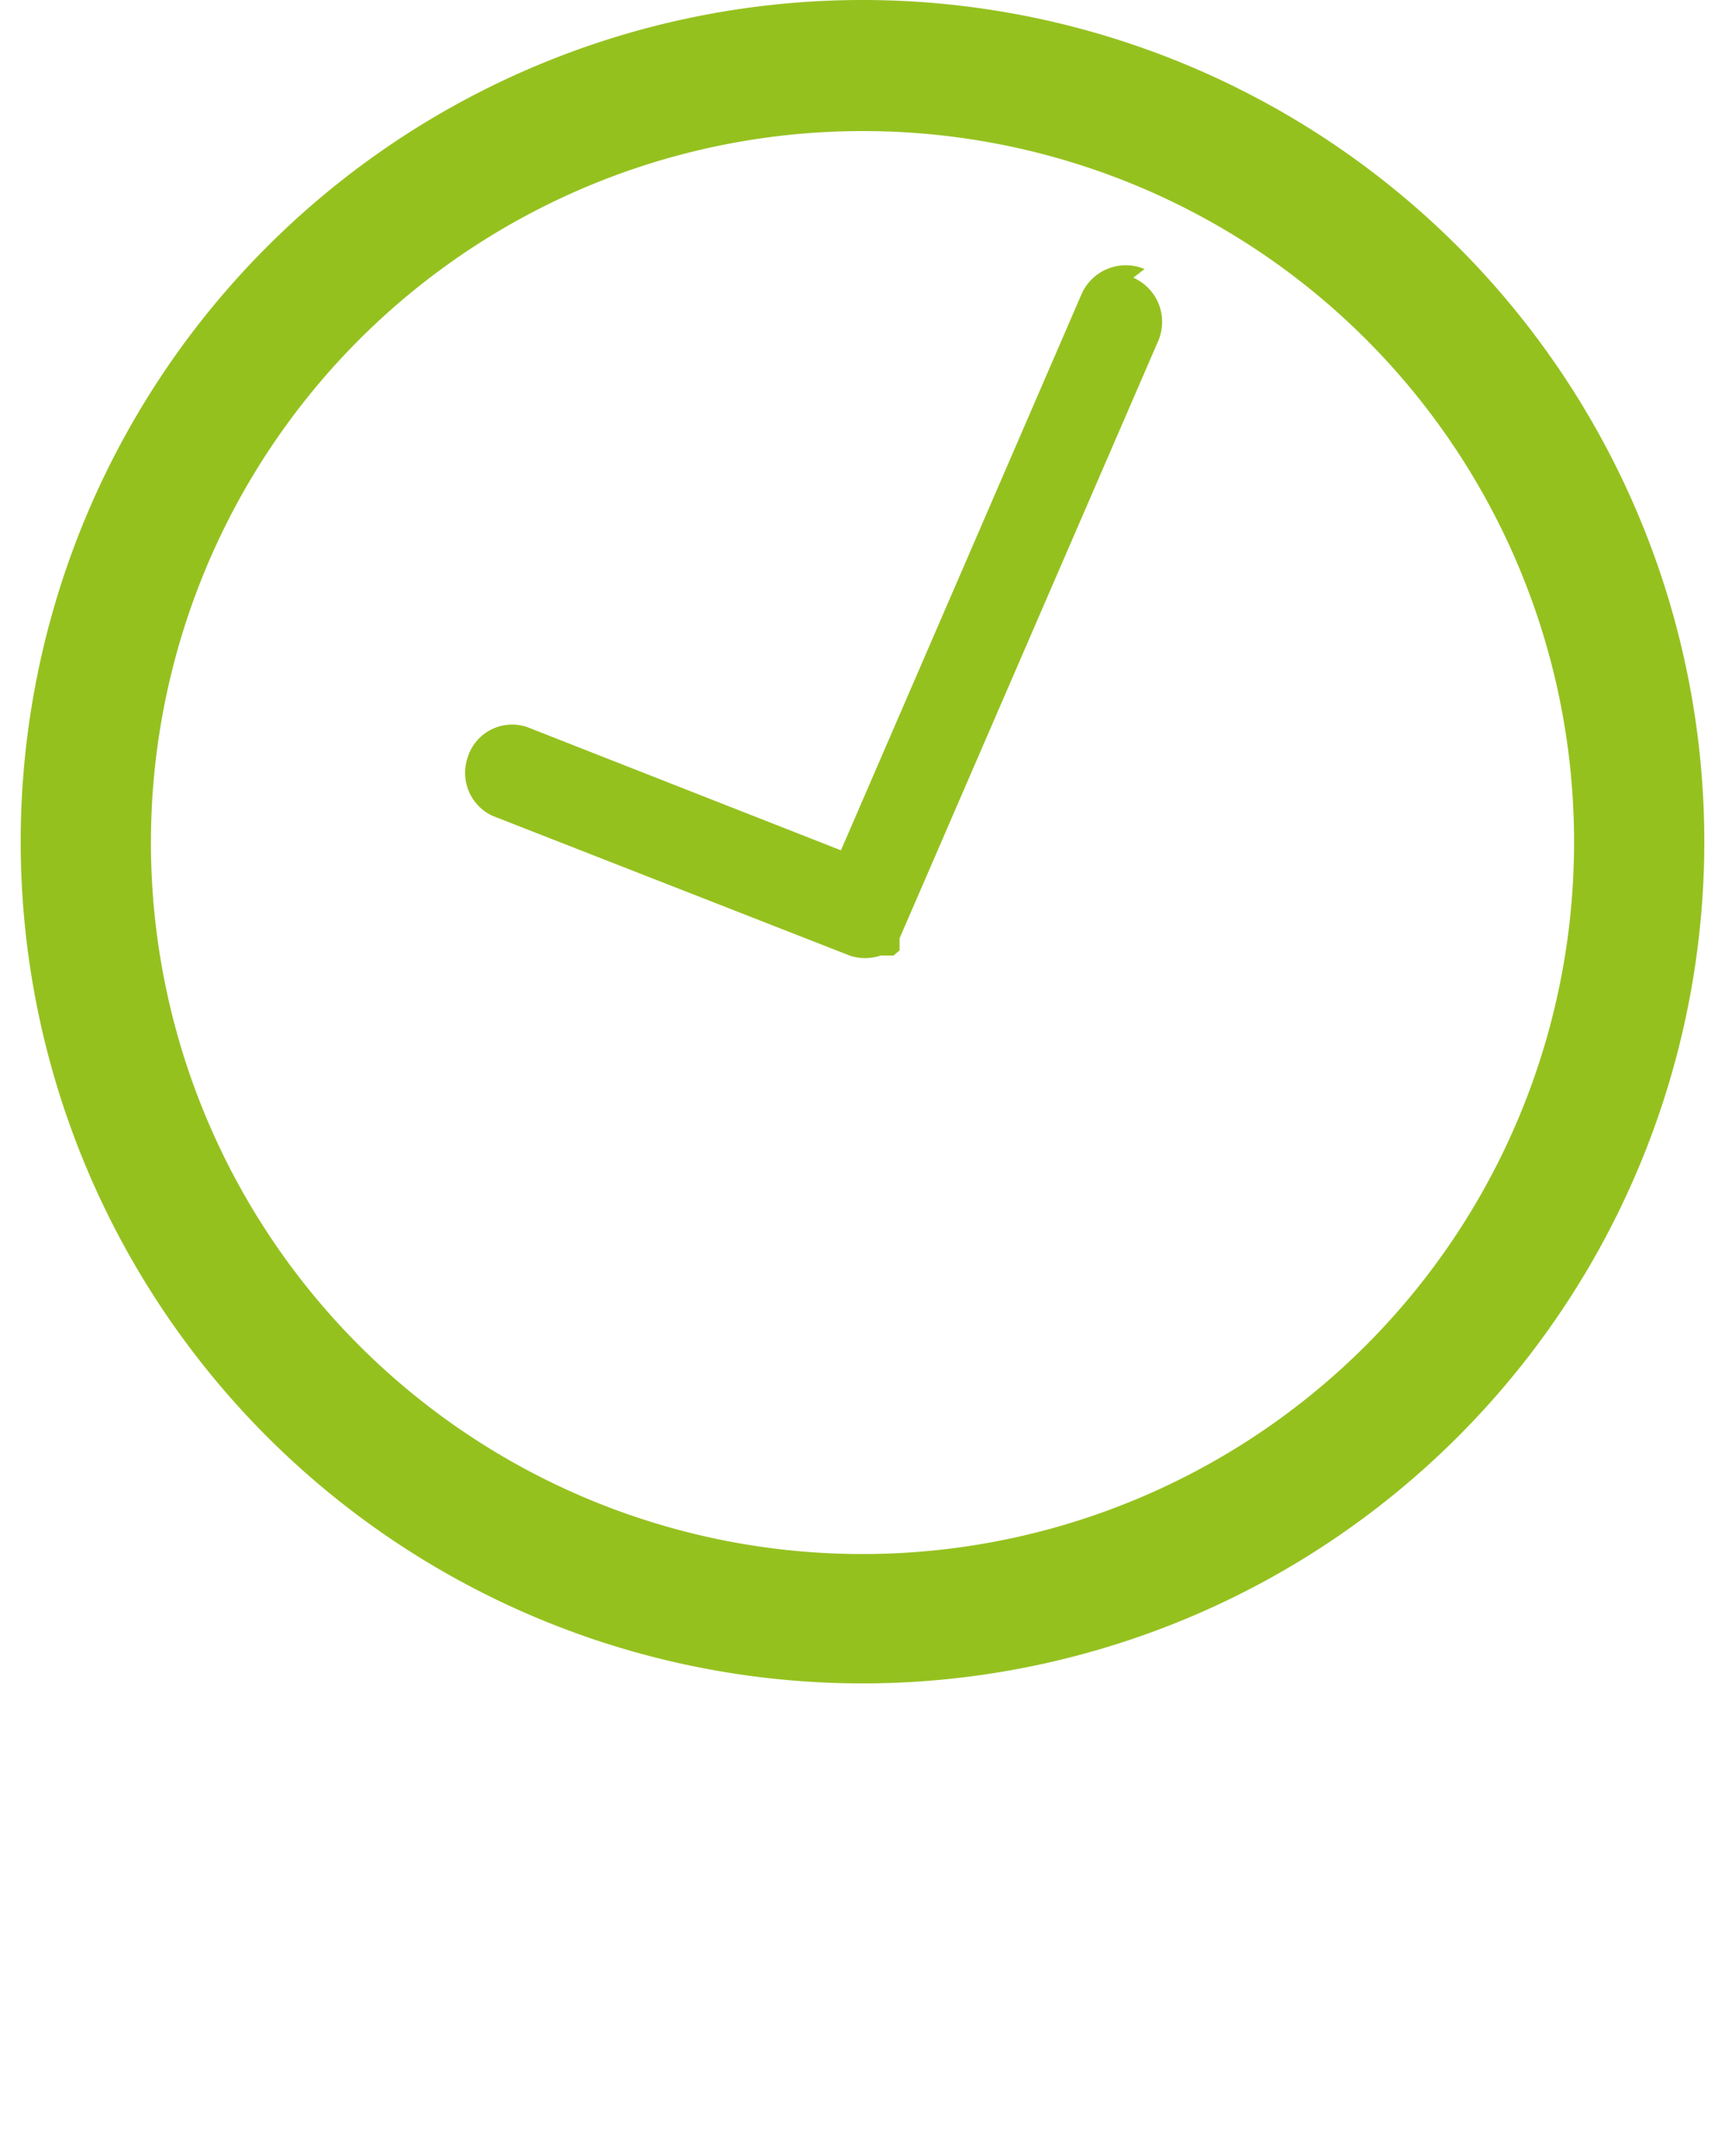
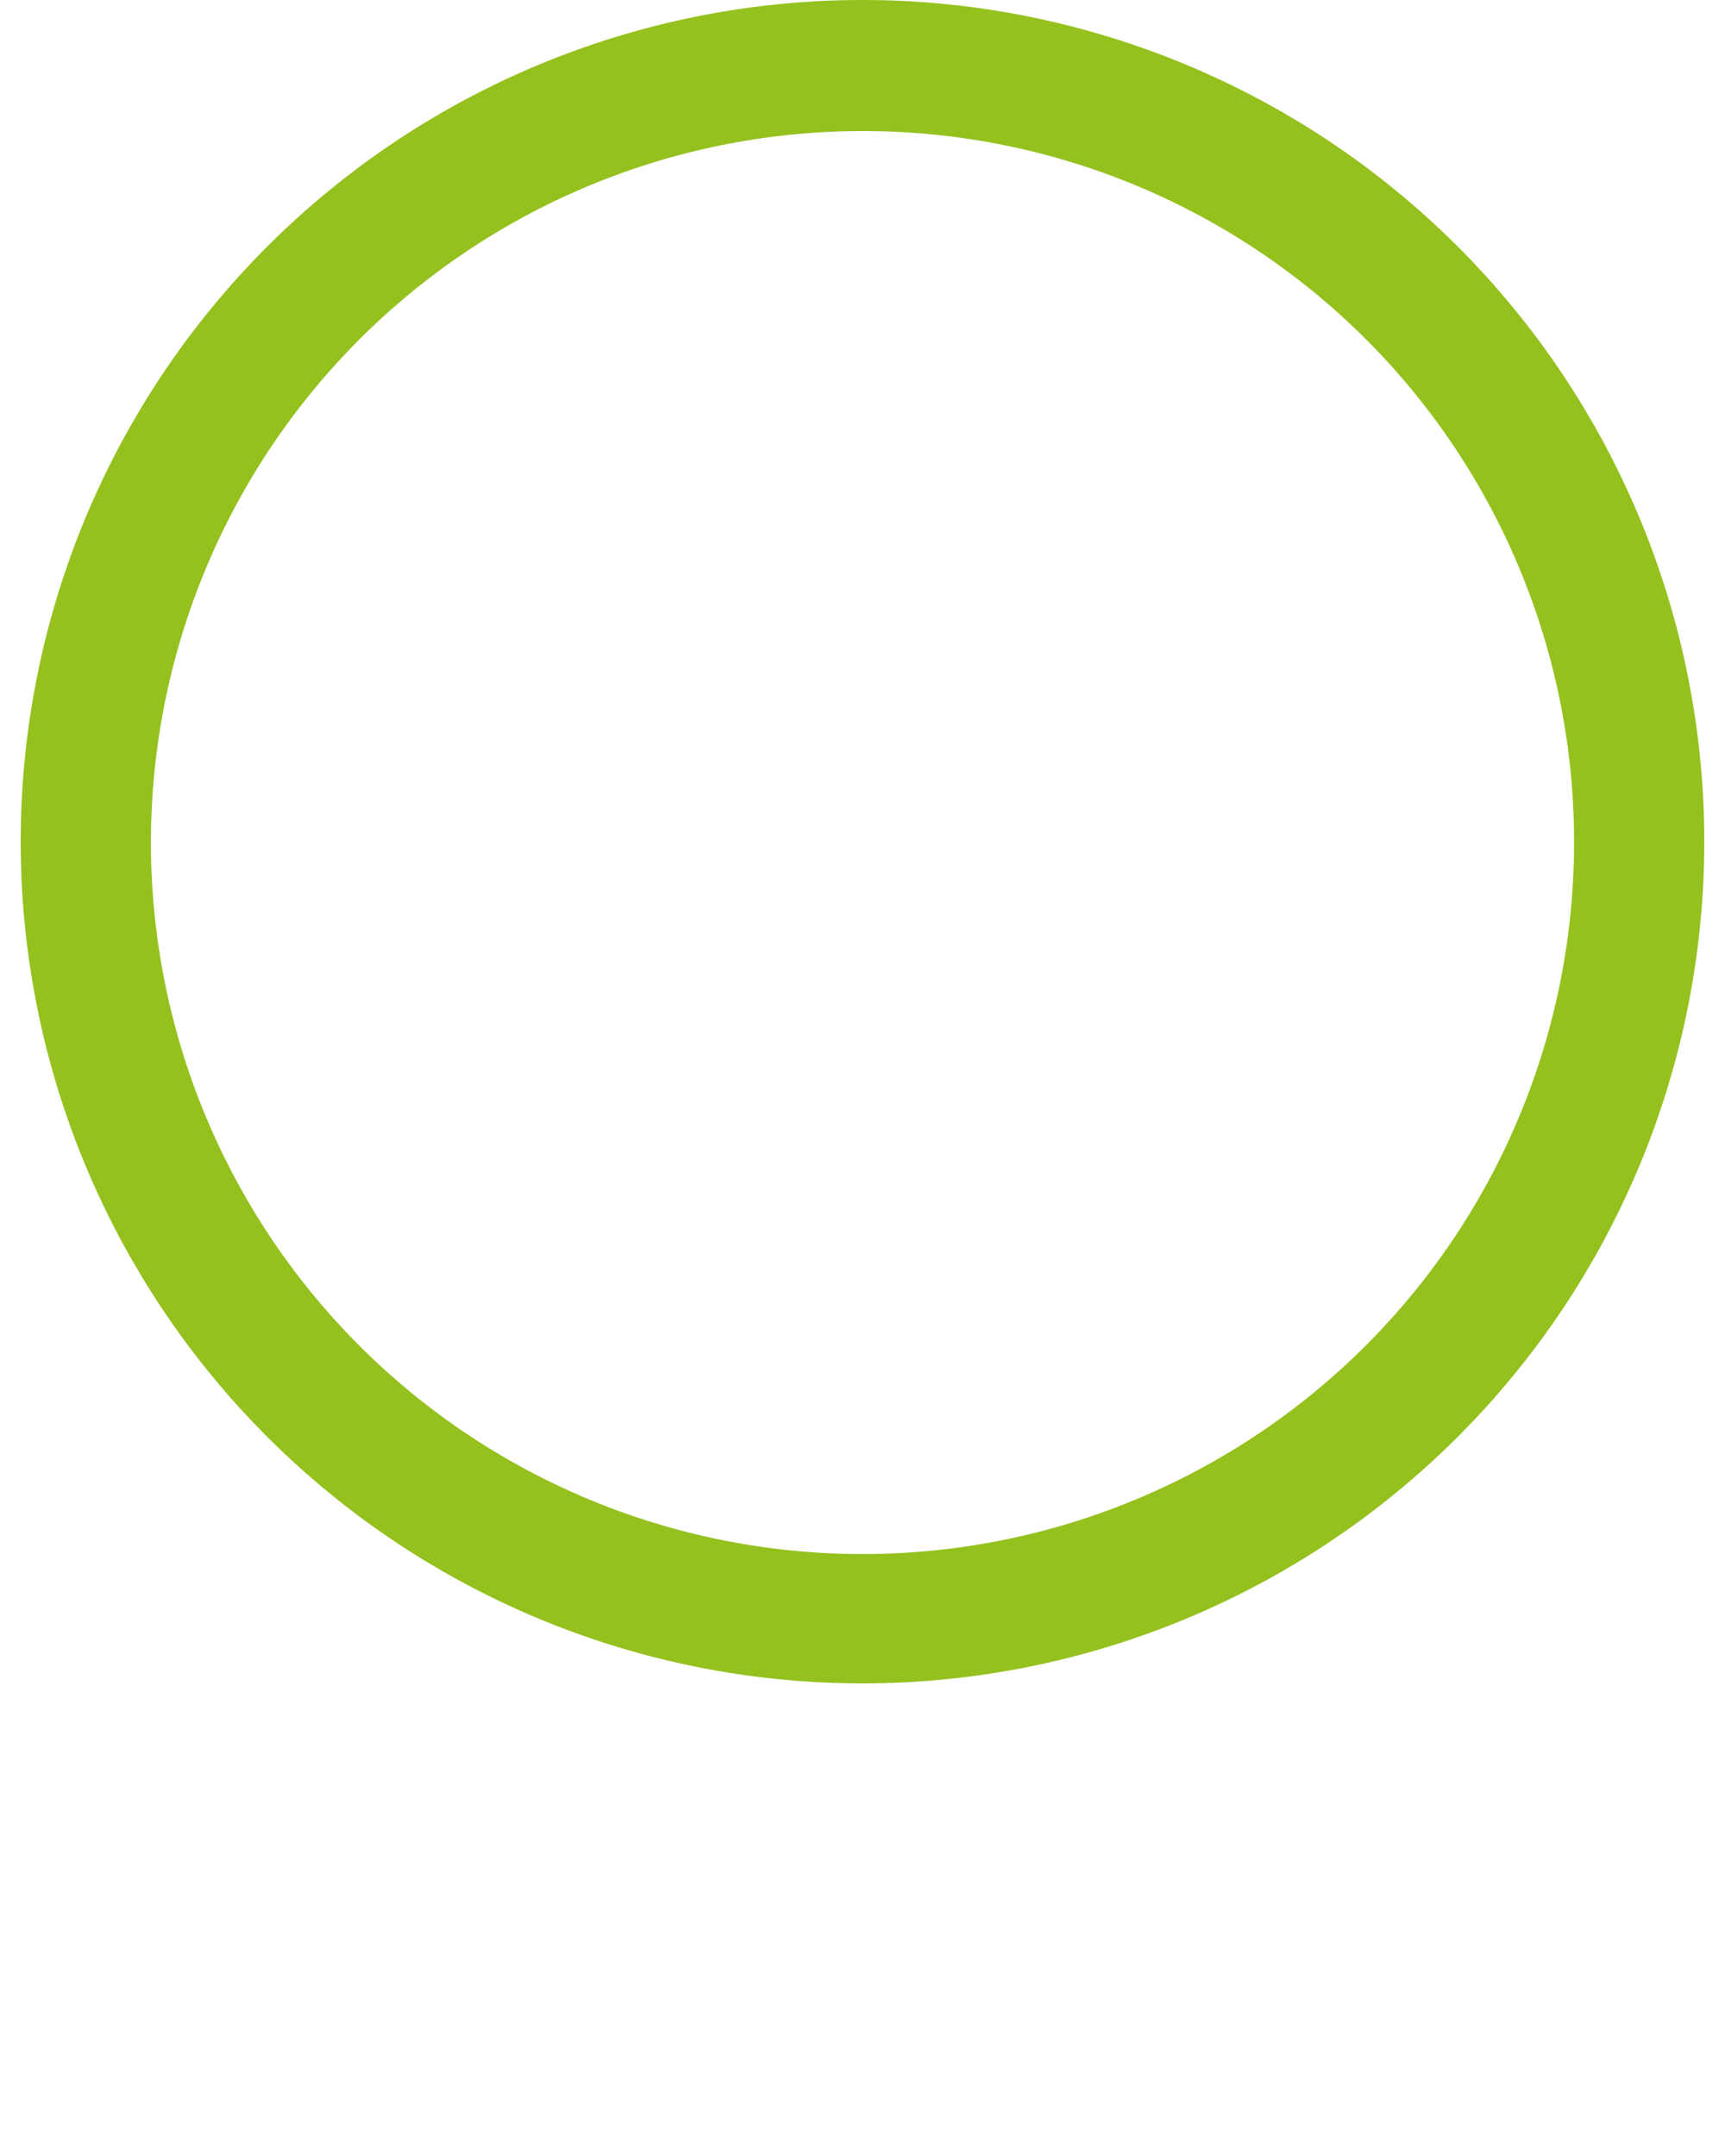
<svg xmlns="http://www.w3.org/2000/svg" id="Ebene_1" data-name="Ebene 1" viewBox="0 0 20 25">
  <defs>
    <style>
      .cls-1 {
        fill: #95c11f;
      }
    </style>
  </defs>
  <g id="Gruppe_33" data-name="Gruppe 33">
    <path id="Pfad_50" data-name="Pfad 50" class="cls-1" d="M10,19.52a9.76,9.76,0,1,1,9.76-9.76A9.76,9.76,0,0,1,10,19.52Zm0-18a8.25,8.25,0,1,0,8.25,8.24A8.24,8.24,0,0,0,10,1.52Z" />
-     <path id="Pfad_51" data-name="Pfad 51" class="cls-1" d="M13.27,3.12a.56.56,0,0,0-.73.29L9.75,9.86,6.11,8.43a.54.54,0,0,0-.69.36.55.55,0,0,0,.29.67l4.14,1.62a.56.56,0,0,0,.36,0l0,0,.1,0,.05,0,.07-.06,0-.06s0,0,0-.08l3-6.93a.56.56,0,0,0-.29-.73Z" />
  </g>
</svg>